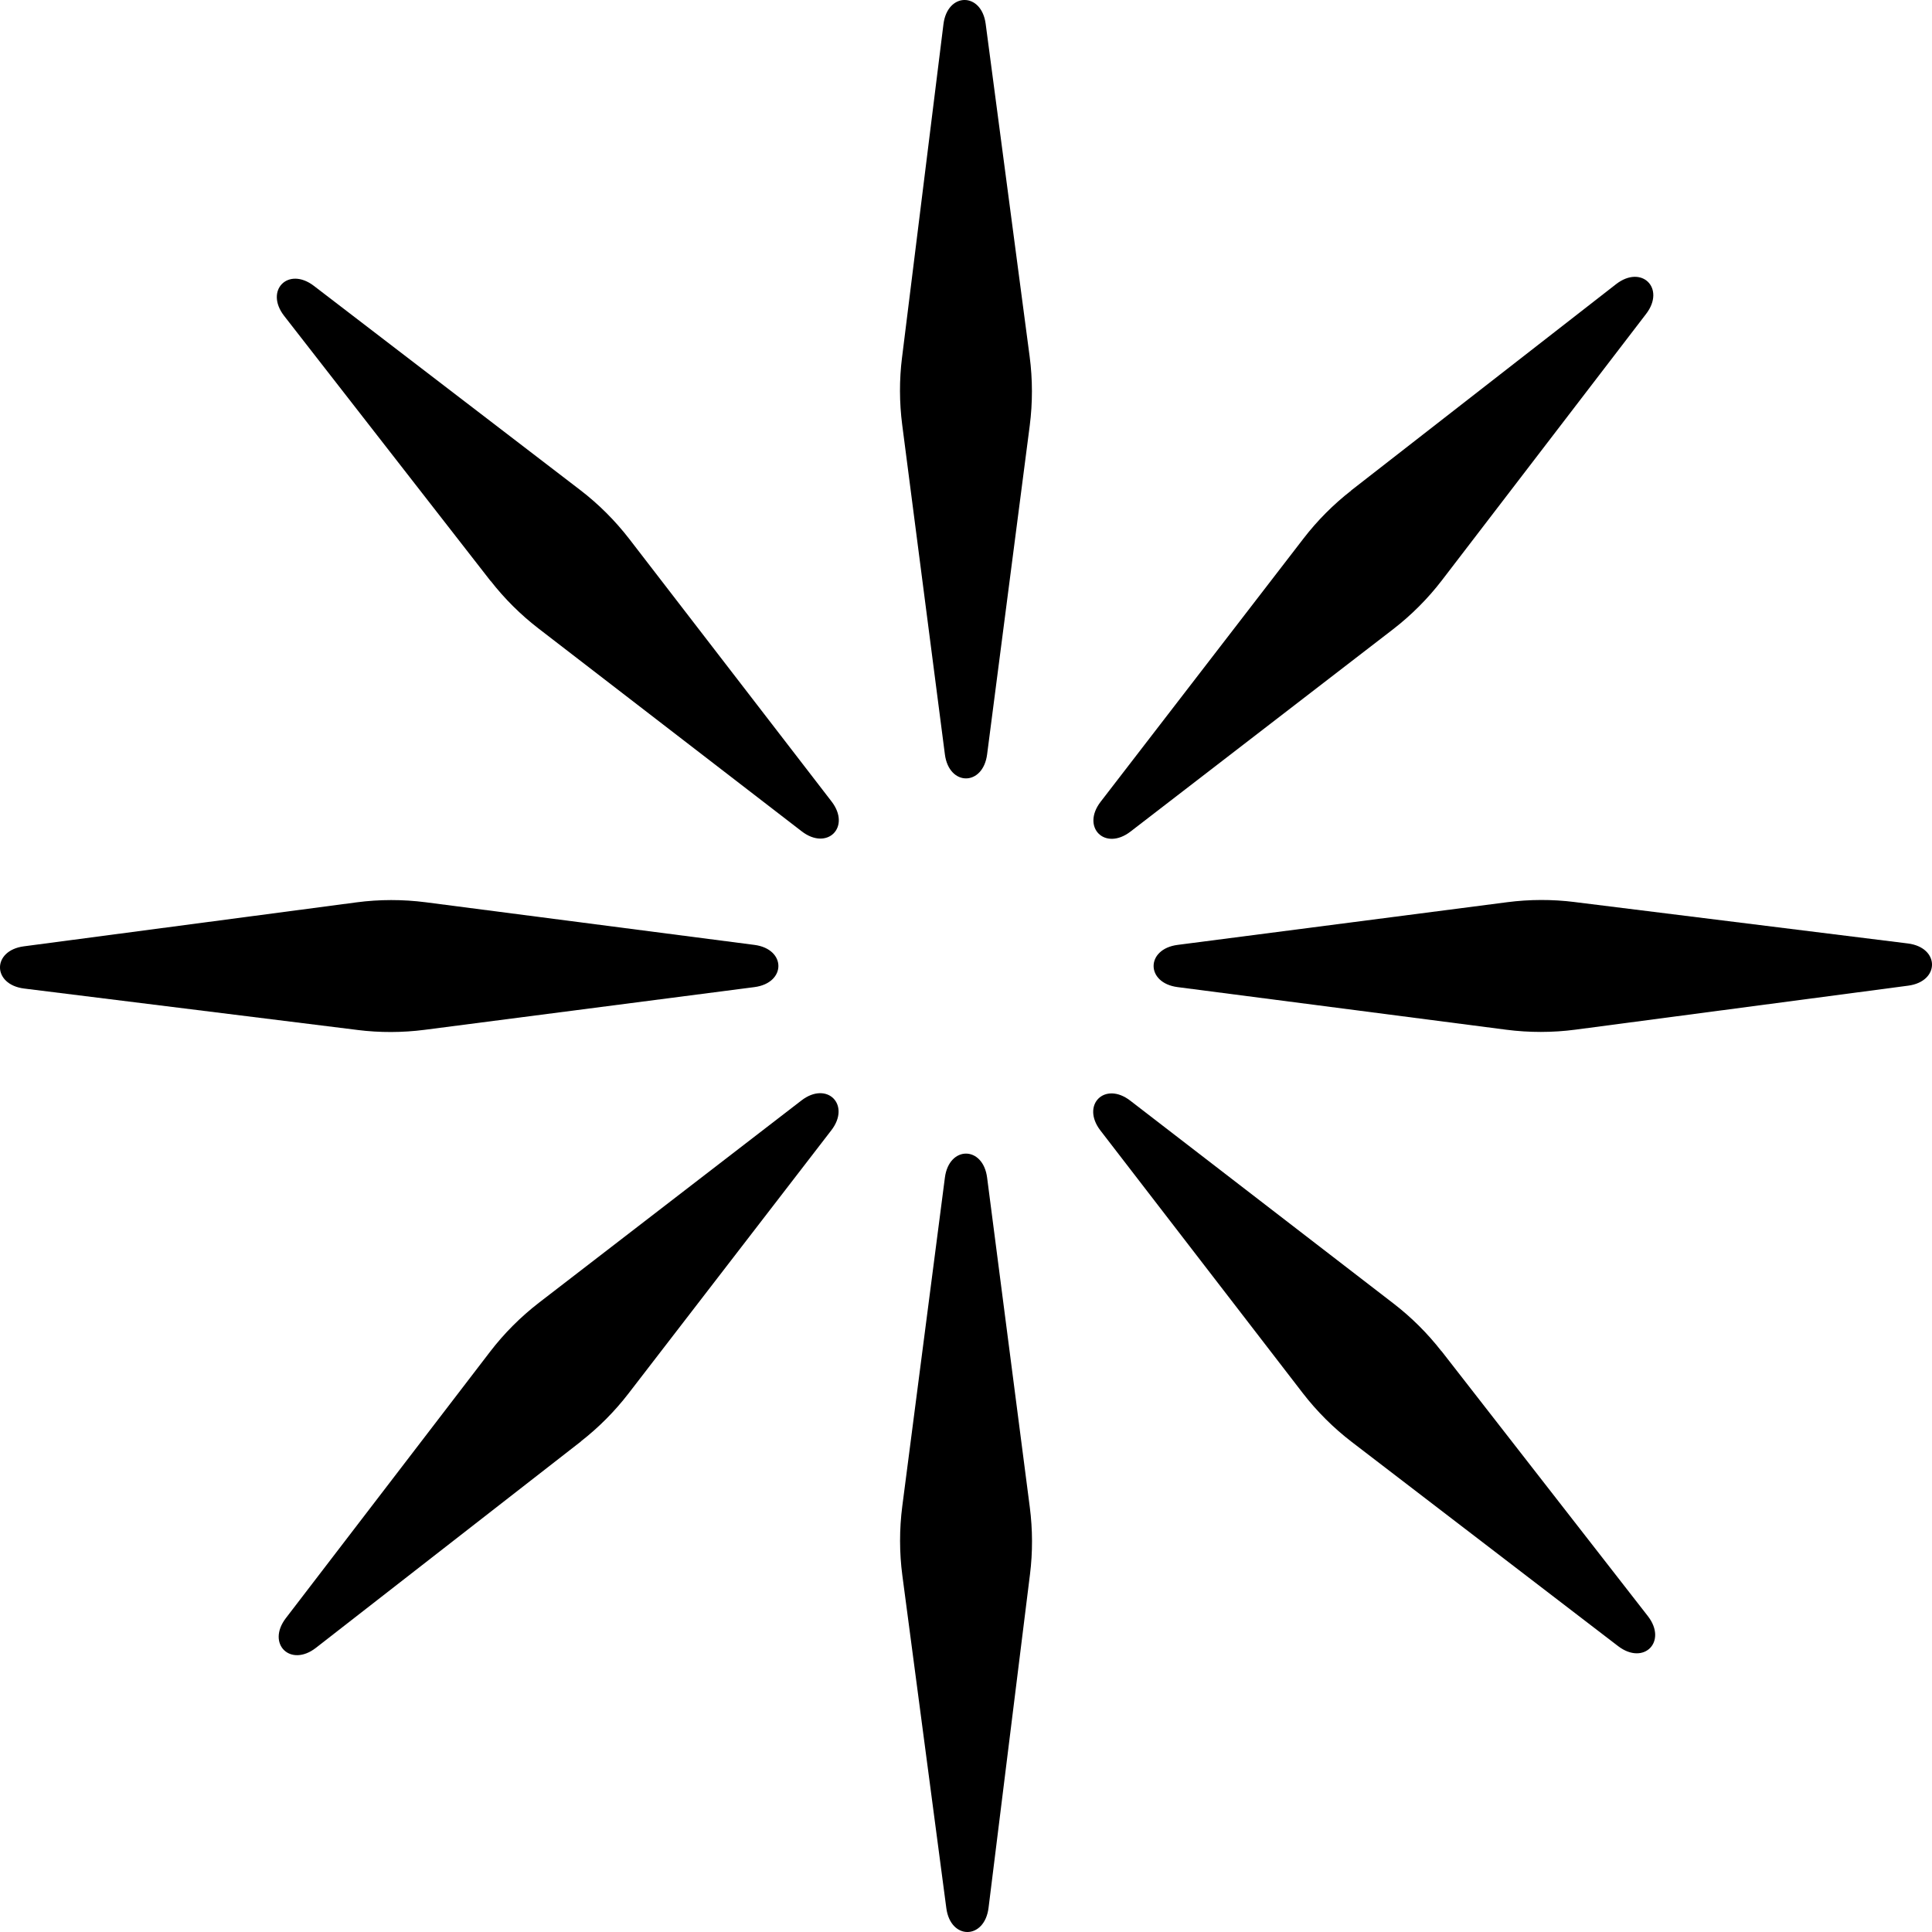
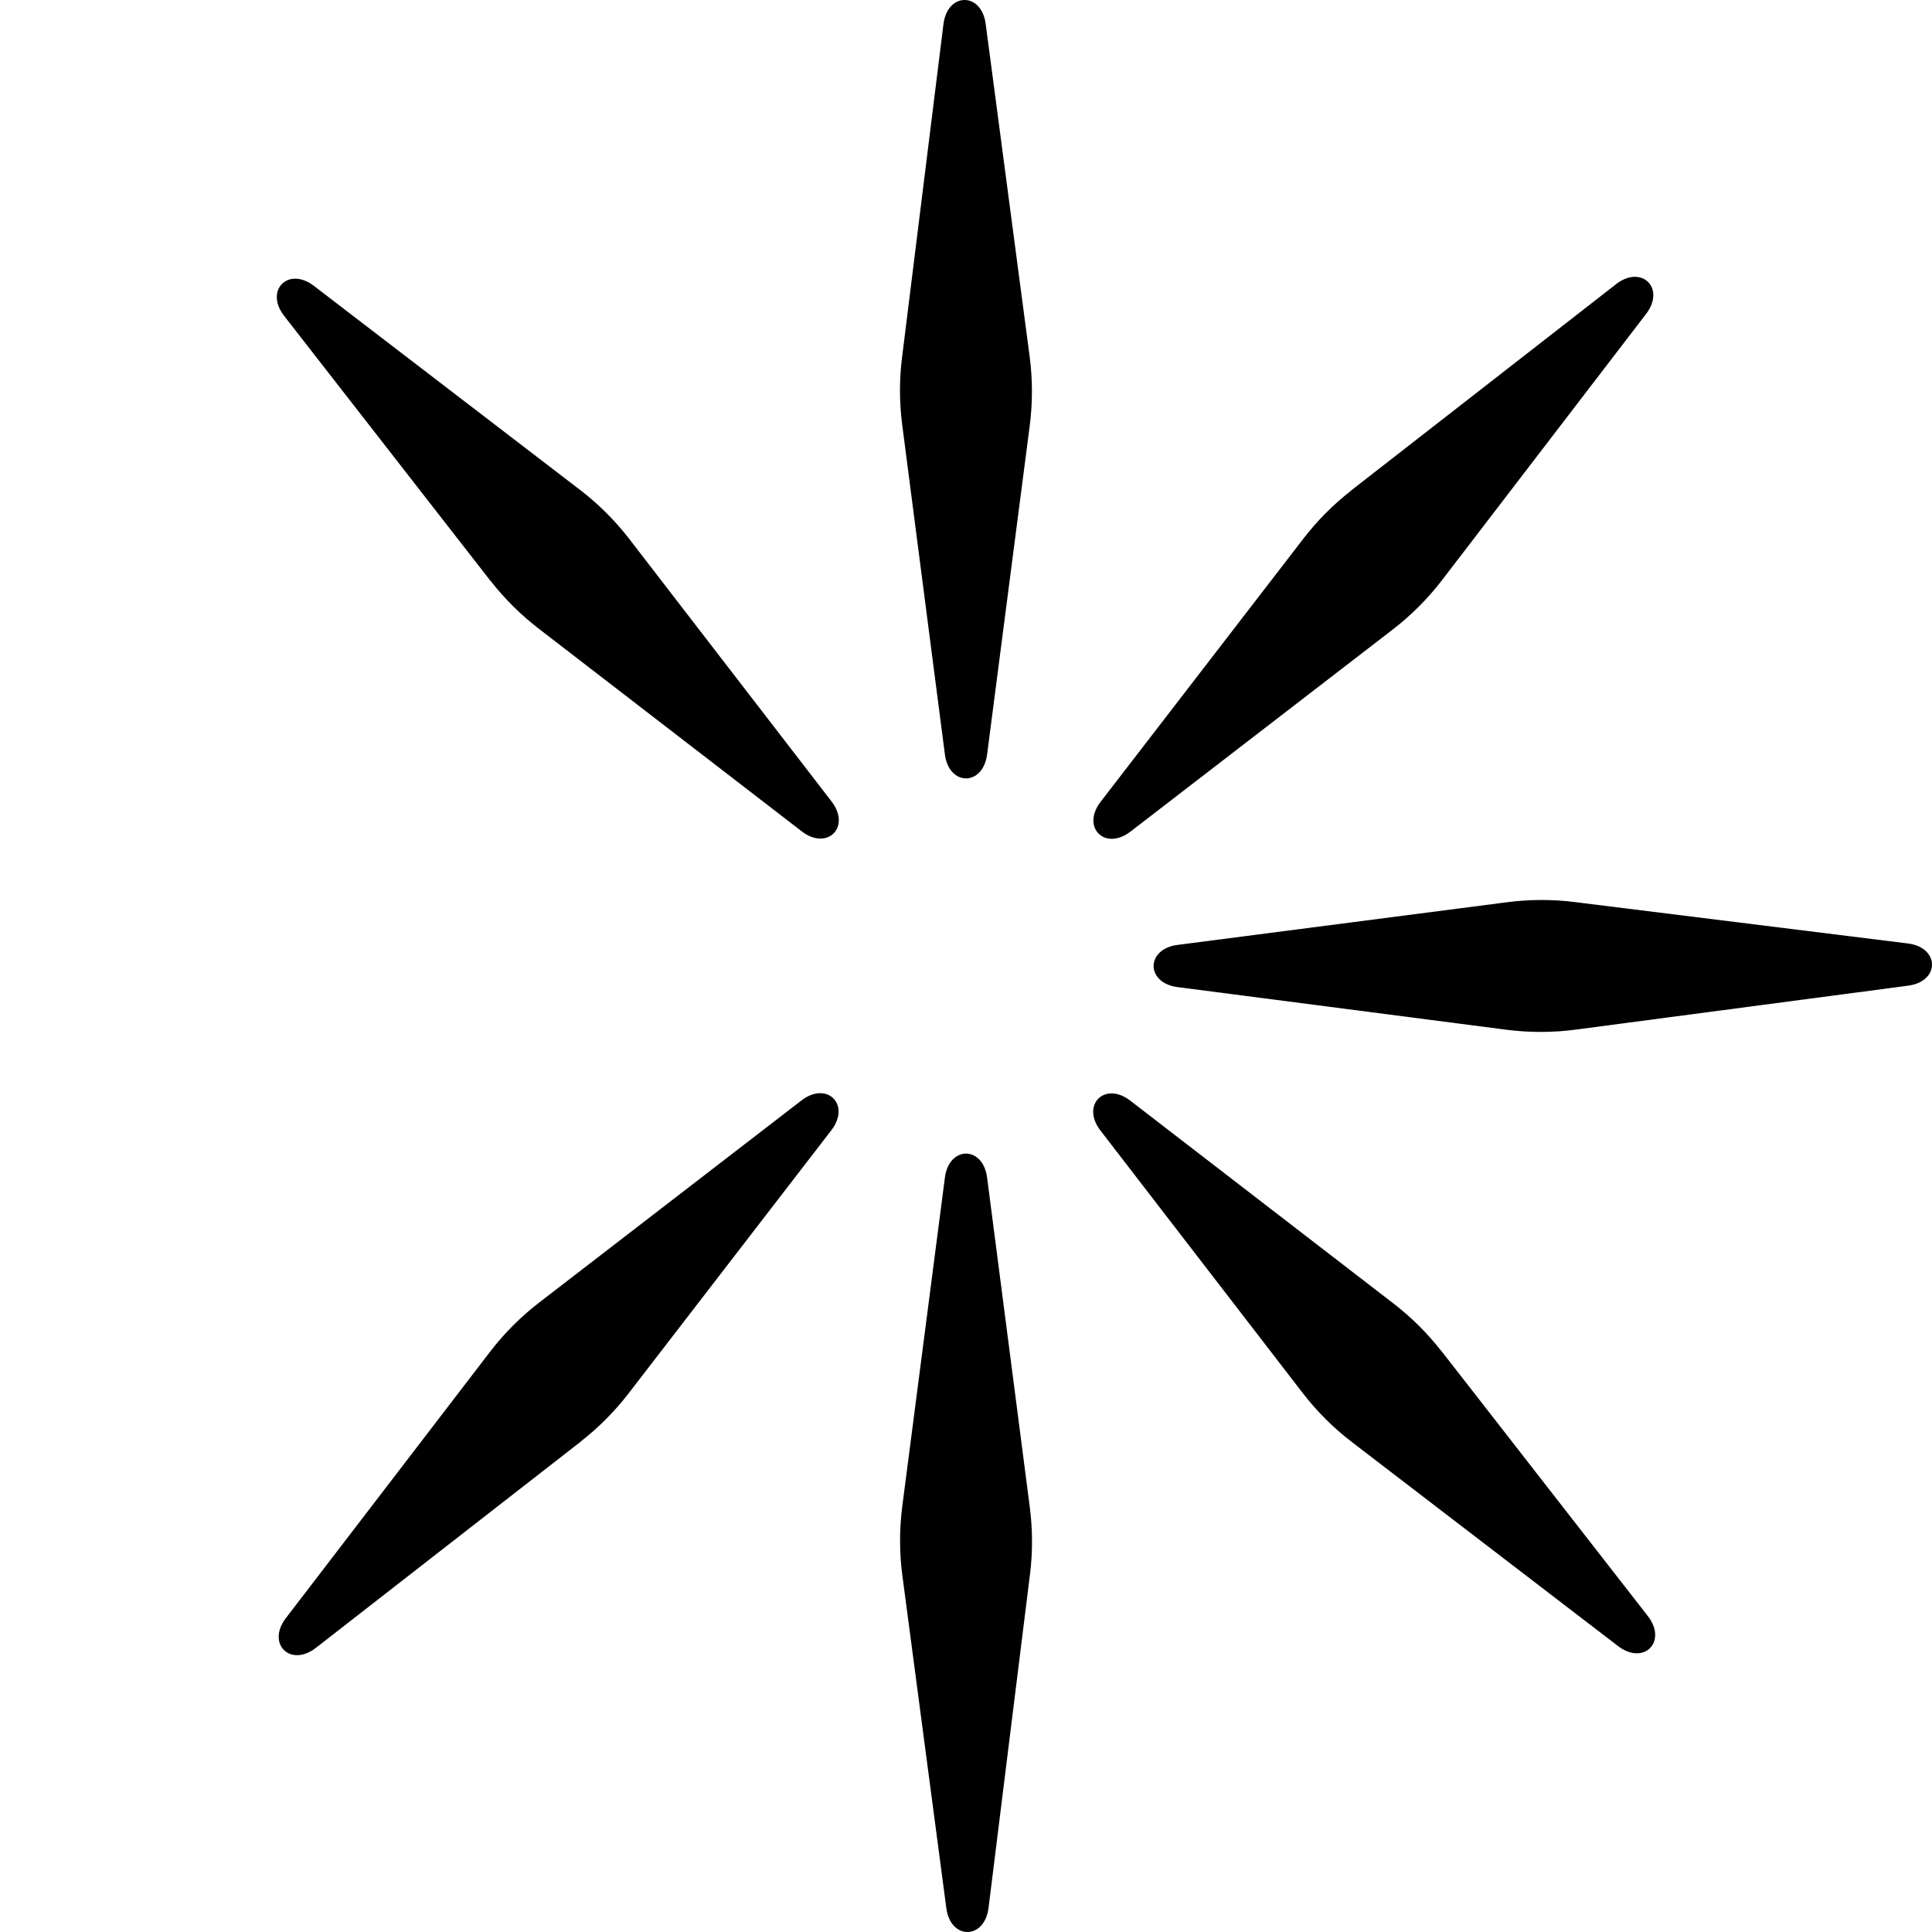
<svg xmlns="http://www.w3.org/2000/svg" id="_Слой_2" data-name="Слой 2" viewBox="0 0 242.09 242.09">
  <defs>
    <style>      .cls-1 {        fill: currentColor;      }    </style>
  </defs>
  <g id="_Слой_1-2" data-name="Слой 1">
    <g>
      <path class="cls-1" d="M197.29,113.03l41.77,5.19c4.02.5,4.05,4.76.04,5.29l-41.68,5.51c-2.87.38-5.81.38-8.68.01l-41.18-5.34c-4.01-.52-4.01-4.77,0-5.29l41.31-5.35c2.79-.36,5.64-.37,8.43-.02Z" />
      <path class="cls-1" d="M180.62,169.29l25.86,33.21c2.49,3.2-.5,6.23-3.72,3.77l-33.37-25.58c-2.3-1.76-4.38-3.84-6.15-6.13l-25.35-32.9c-2.47-3.21.54-6.21,3.74-3.74l33,25.43c2.23,1.72,4.25,3.73,5.98,5.95Z" />
      <path class="cls-1" d="M129.06,197.29l-5.19,41.77c-.5,4.02-4.76,4.05-5.29.04l-5.51-41.68c-.38-2.87-.38-5.81-.01-8.68l5.34-41.18c.52-4.01,4.77-4.01,5.29,0l5.35,41.31c.36,2.79.37,5.64.02,8.43Z" />
      <path class="cls-1" d="M72.8,180.62l-33.21,25.86c-3.2,2.49-6.23-.5-3.77-3.72l25.58-33.37c1.76-2.3,3.84-4.38,6.13-6.15l32.9-25.35c3.21-2.47,6.21.54,3.74,3.74l-25.43,33c-1.72,2.23-3.73,4.25-5.95,5.98Z" />
-       <path class="cls-1" d="M44.8,129.06l-41.77-5.19c-4.02-.5-4.05-4.76-.04-5.29l41.68-5.51c2.87-.38,5.81-.38,8.68-.01l41.18,5.34c4.01.52,4.01,4.77,0,5.29l-41.31,5.35c-2.79.36-5.64.37-8.43.02Z" />
      <path class="cls-1" d="M61.47,72.8l-25.86-33.21c-2.49-3.2.5-6.23,3.72-3.77l33.37,25.58c2.3,1.76,4.38,3.84,6.15,6.13l25.35,32.9c2.47,3.21-.54,6.21-3.74,3.74l-33-25.43c-2.23-1.72-4.25-3.73-5.98-5.95Z" />
      <path class="cls-1" d="M113.03,44.8l5.19-41.77c.5-4.02,4.76-4.05,5.29-.04l5.51,41.68c.38,2.87.38,5.81.01,8.68l-5.34,41.18c-.52,4.01-4.77,4.01-5.29,0l-5.35-41.31c-.36-2.79-.37-5.64-.02-8.43Z" />
      <path class="cls-1" d="M169.29,61.47l33.21-25.86c3.2-2.49,6.23.5,3.77,3.72l-25.58,33.37c-1.76,2.3-3.84,4.38-6.13,6.15l-32.9,25.35c-3.21,2.47-6.21-.54-3.74-3.74l25.43-33c1.72-2.23,3.73-4.25,5.95-5.98Z" />
    </g>
  </g>
</svg>